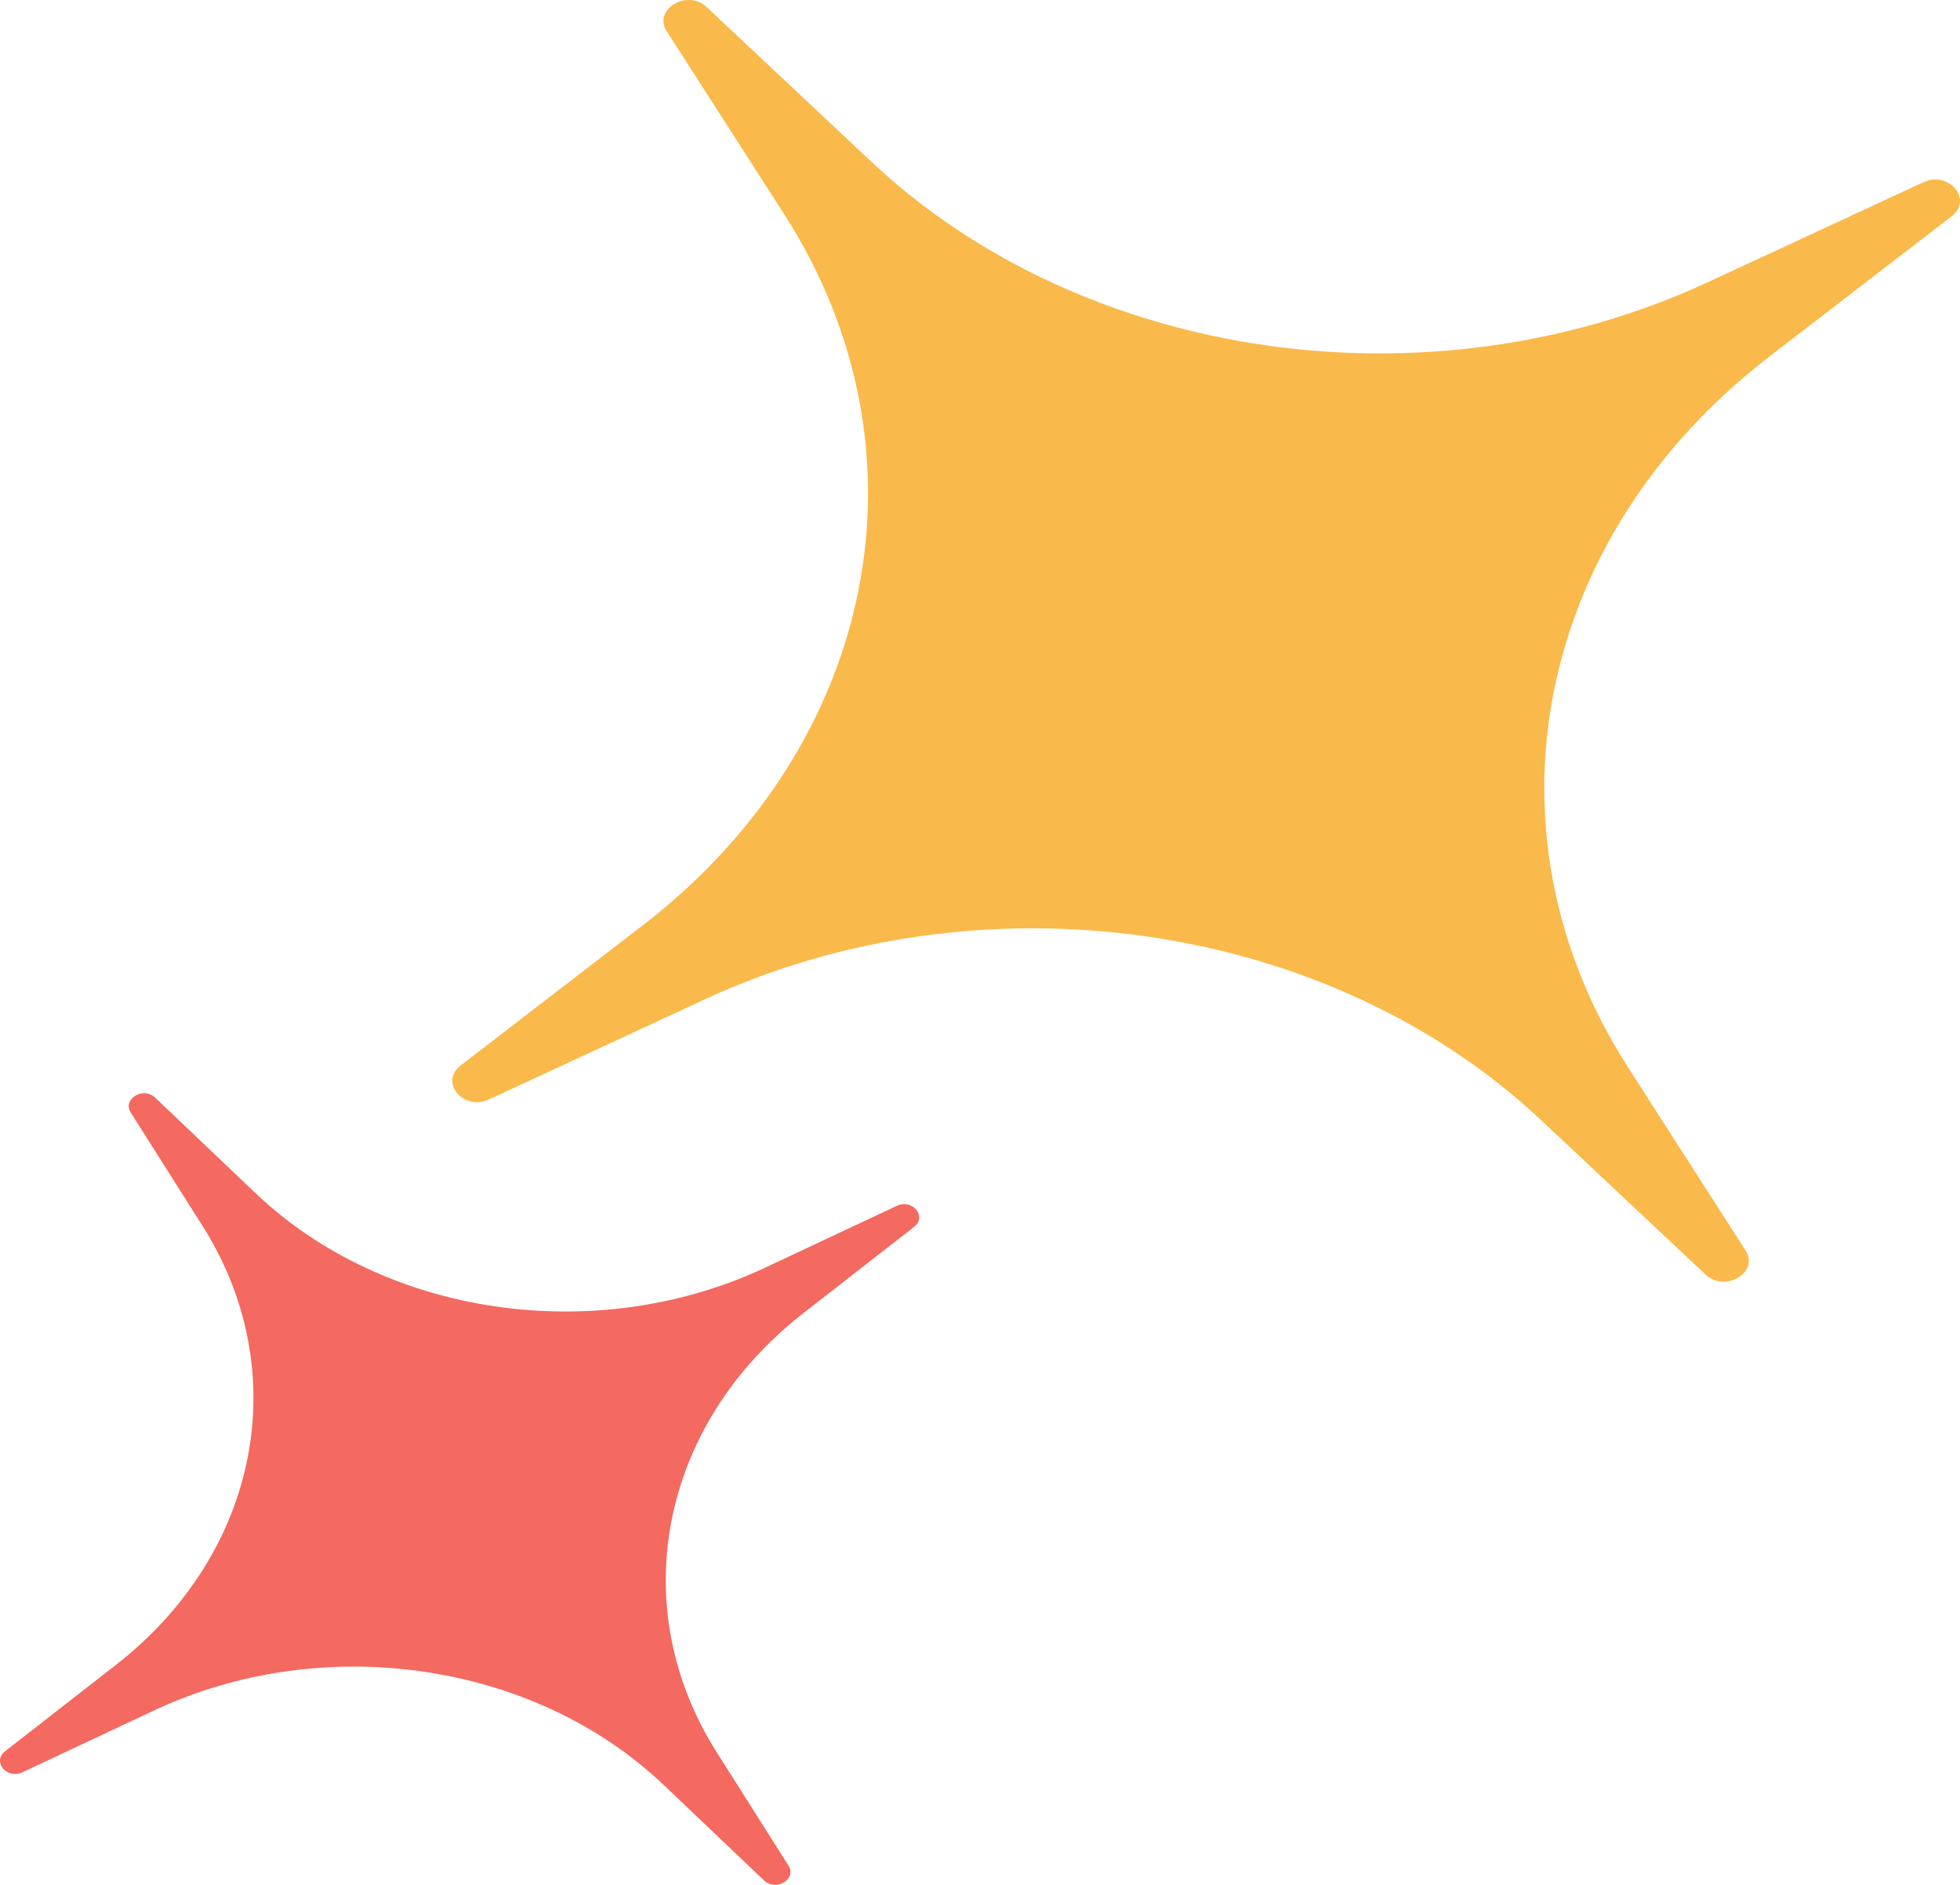
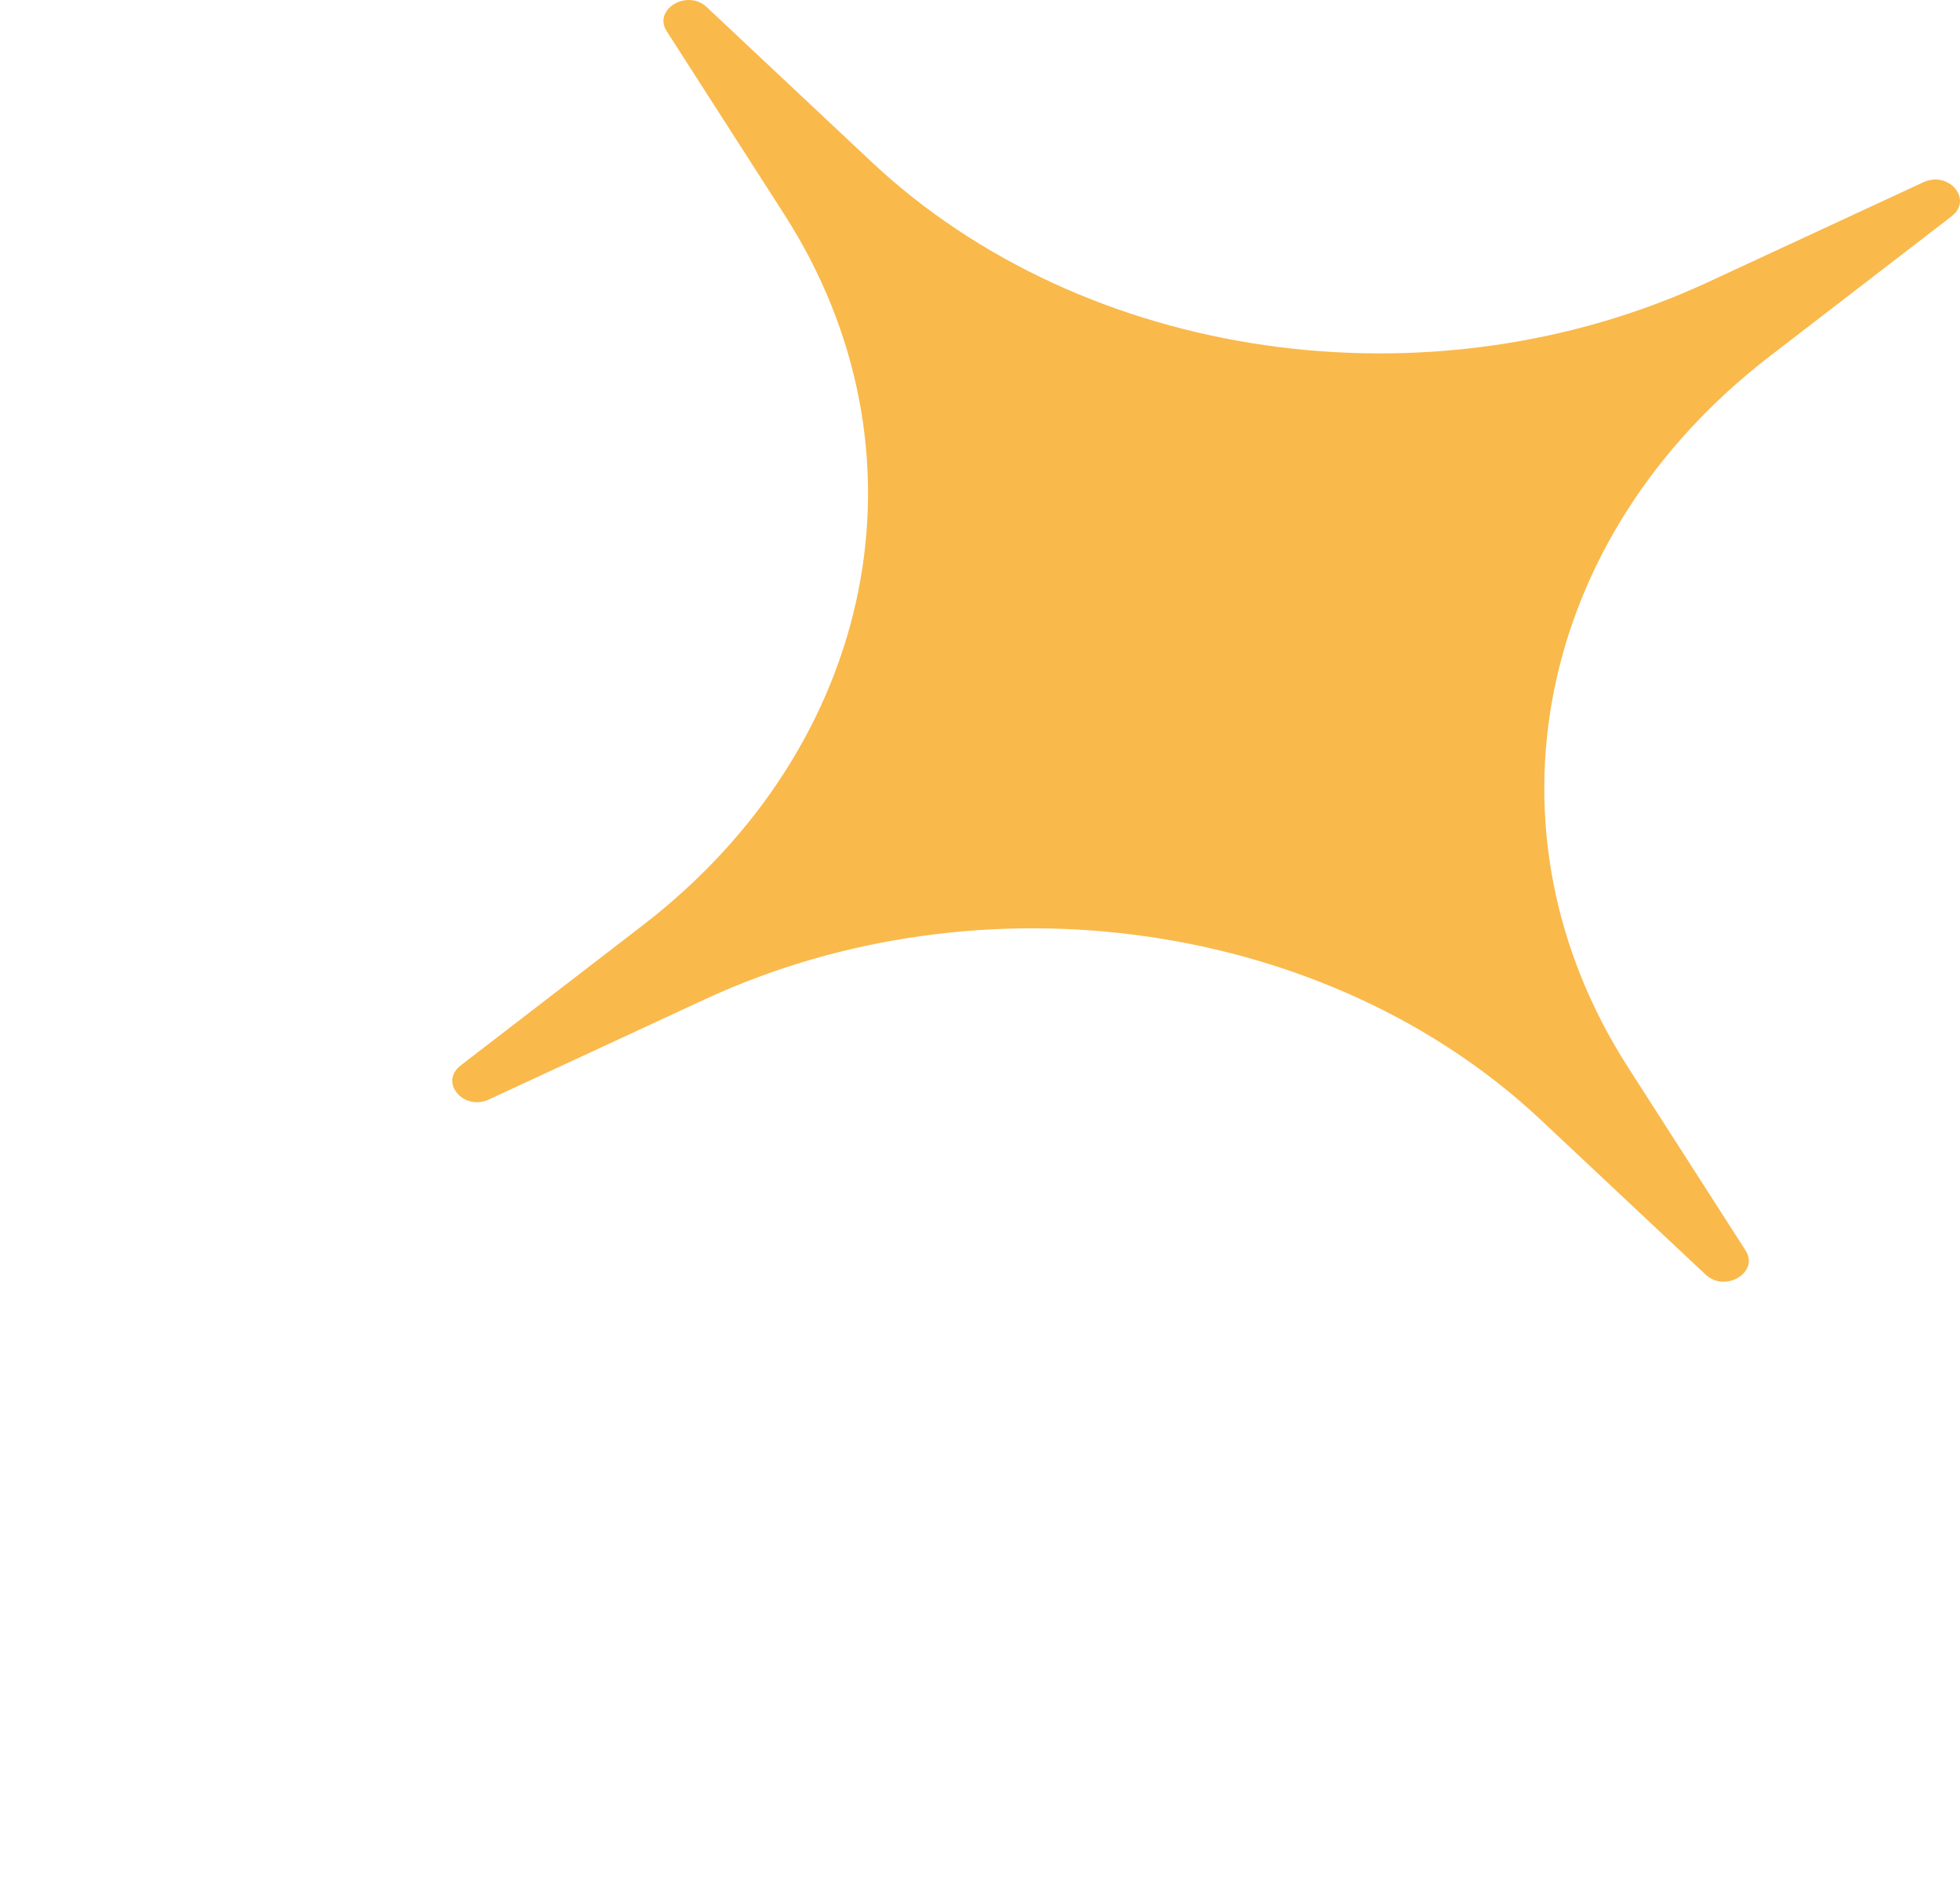
<svg xmlns="http://www.w3.org/2000/svg" width="52" height="50" viewBox="0 0 52 50" fill="none">
-   <path d="M20.919 49.488C21.145 49.846 20.59 50.185 20.272 49.883L17.609 47.35C14.17 44.079 8.576 43.263 4.078 45.377L0.595 47.013C0.179 47.208 -0.215 46.73 0.135 46.456L3.077 44.163C6.876 41.202 7.824 36.385 5.369 32.512L3.468 29.512C3.242 29.154 3.798 28.814 4.115 29.116L6.778 31.65C10.217 34.921 15.811 35.737 20.309 33.623L23.793 31.987C24.208 31.792 24.602 32.27 24.252 32.544L21.31 34.837C17.511 37.798 16.564 42.615 19.018 46.488L20.919 49.488Z" fill="#F46960" />
  <path d="M46.311 33.171C46.683 33.75 45.771 34.3 45.25 33.811L40.882 29.71C35.242 24.414 26.067 23.093 18.689 26.514L12.975 29.164C12.294 29.48 11.647 28.706 12.222 28.263L17.047 24.55C23.278 19.756 24.832 11.957 20.807 5.686L17.689 0.829C17.317 0.25 18.229 -0.3 18.75 0.189L23.118 4.29C28.758 9.586 37.933 10.907 45.311 7.486L51.025 4.836C51.706 4.52 52.353 5.294 51.778 5.737L46.953 9.45C40.722 14.244 39.168 22.043 43.194 28.314L46.311 33.171Z" fill="#FAB94B" />
</svg>